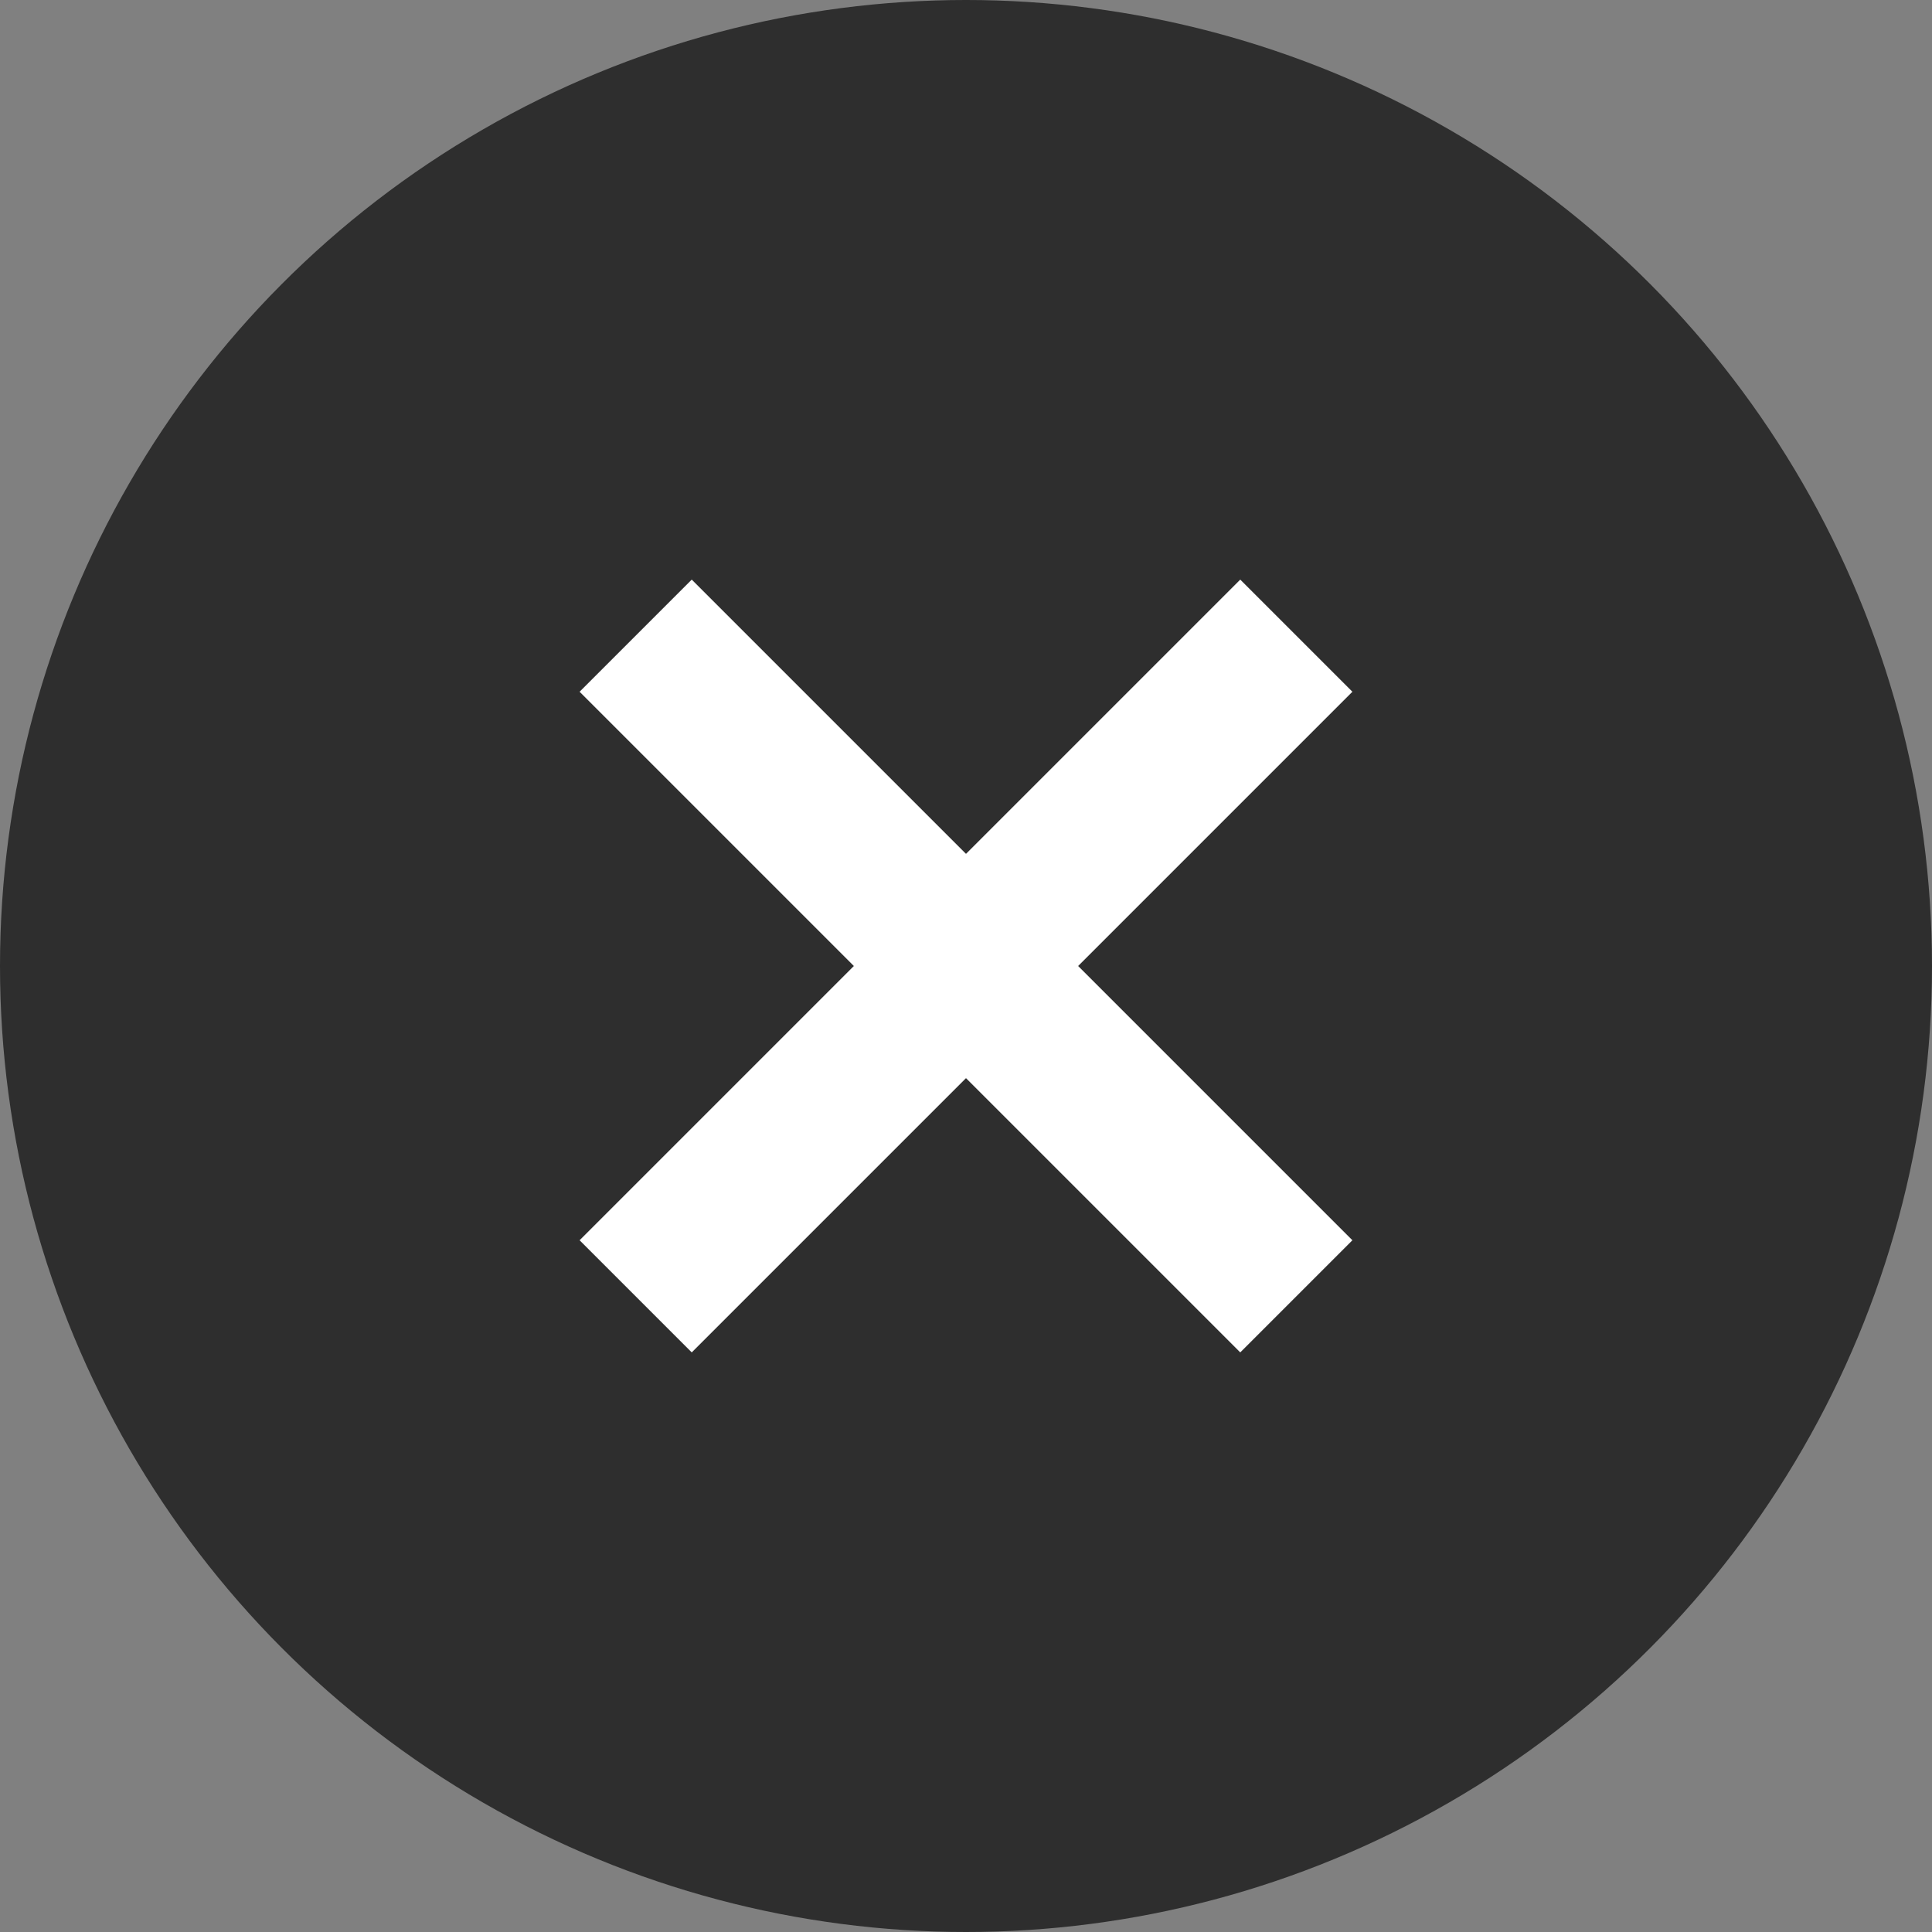
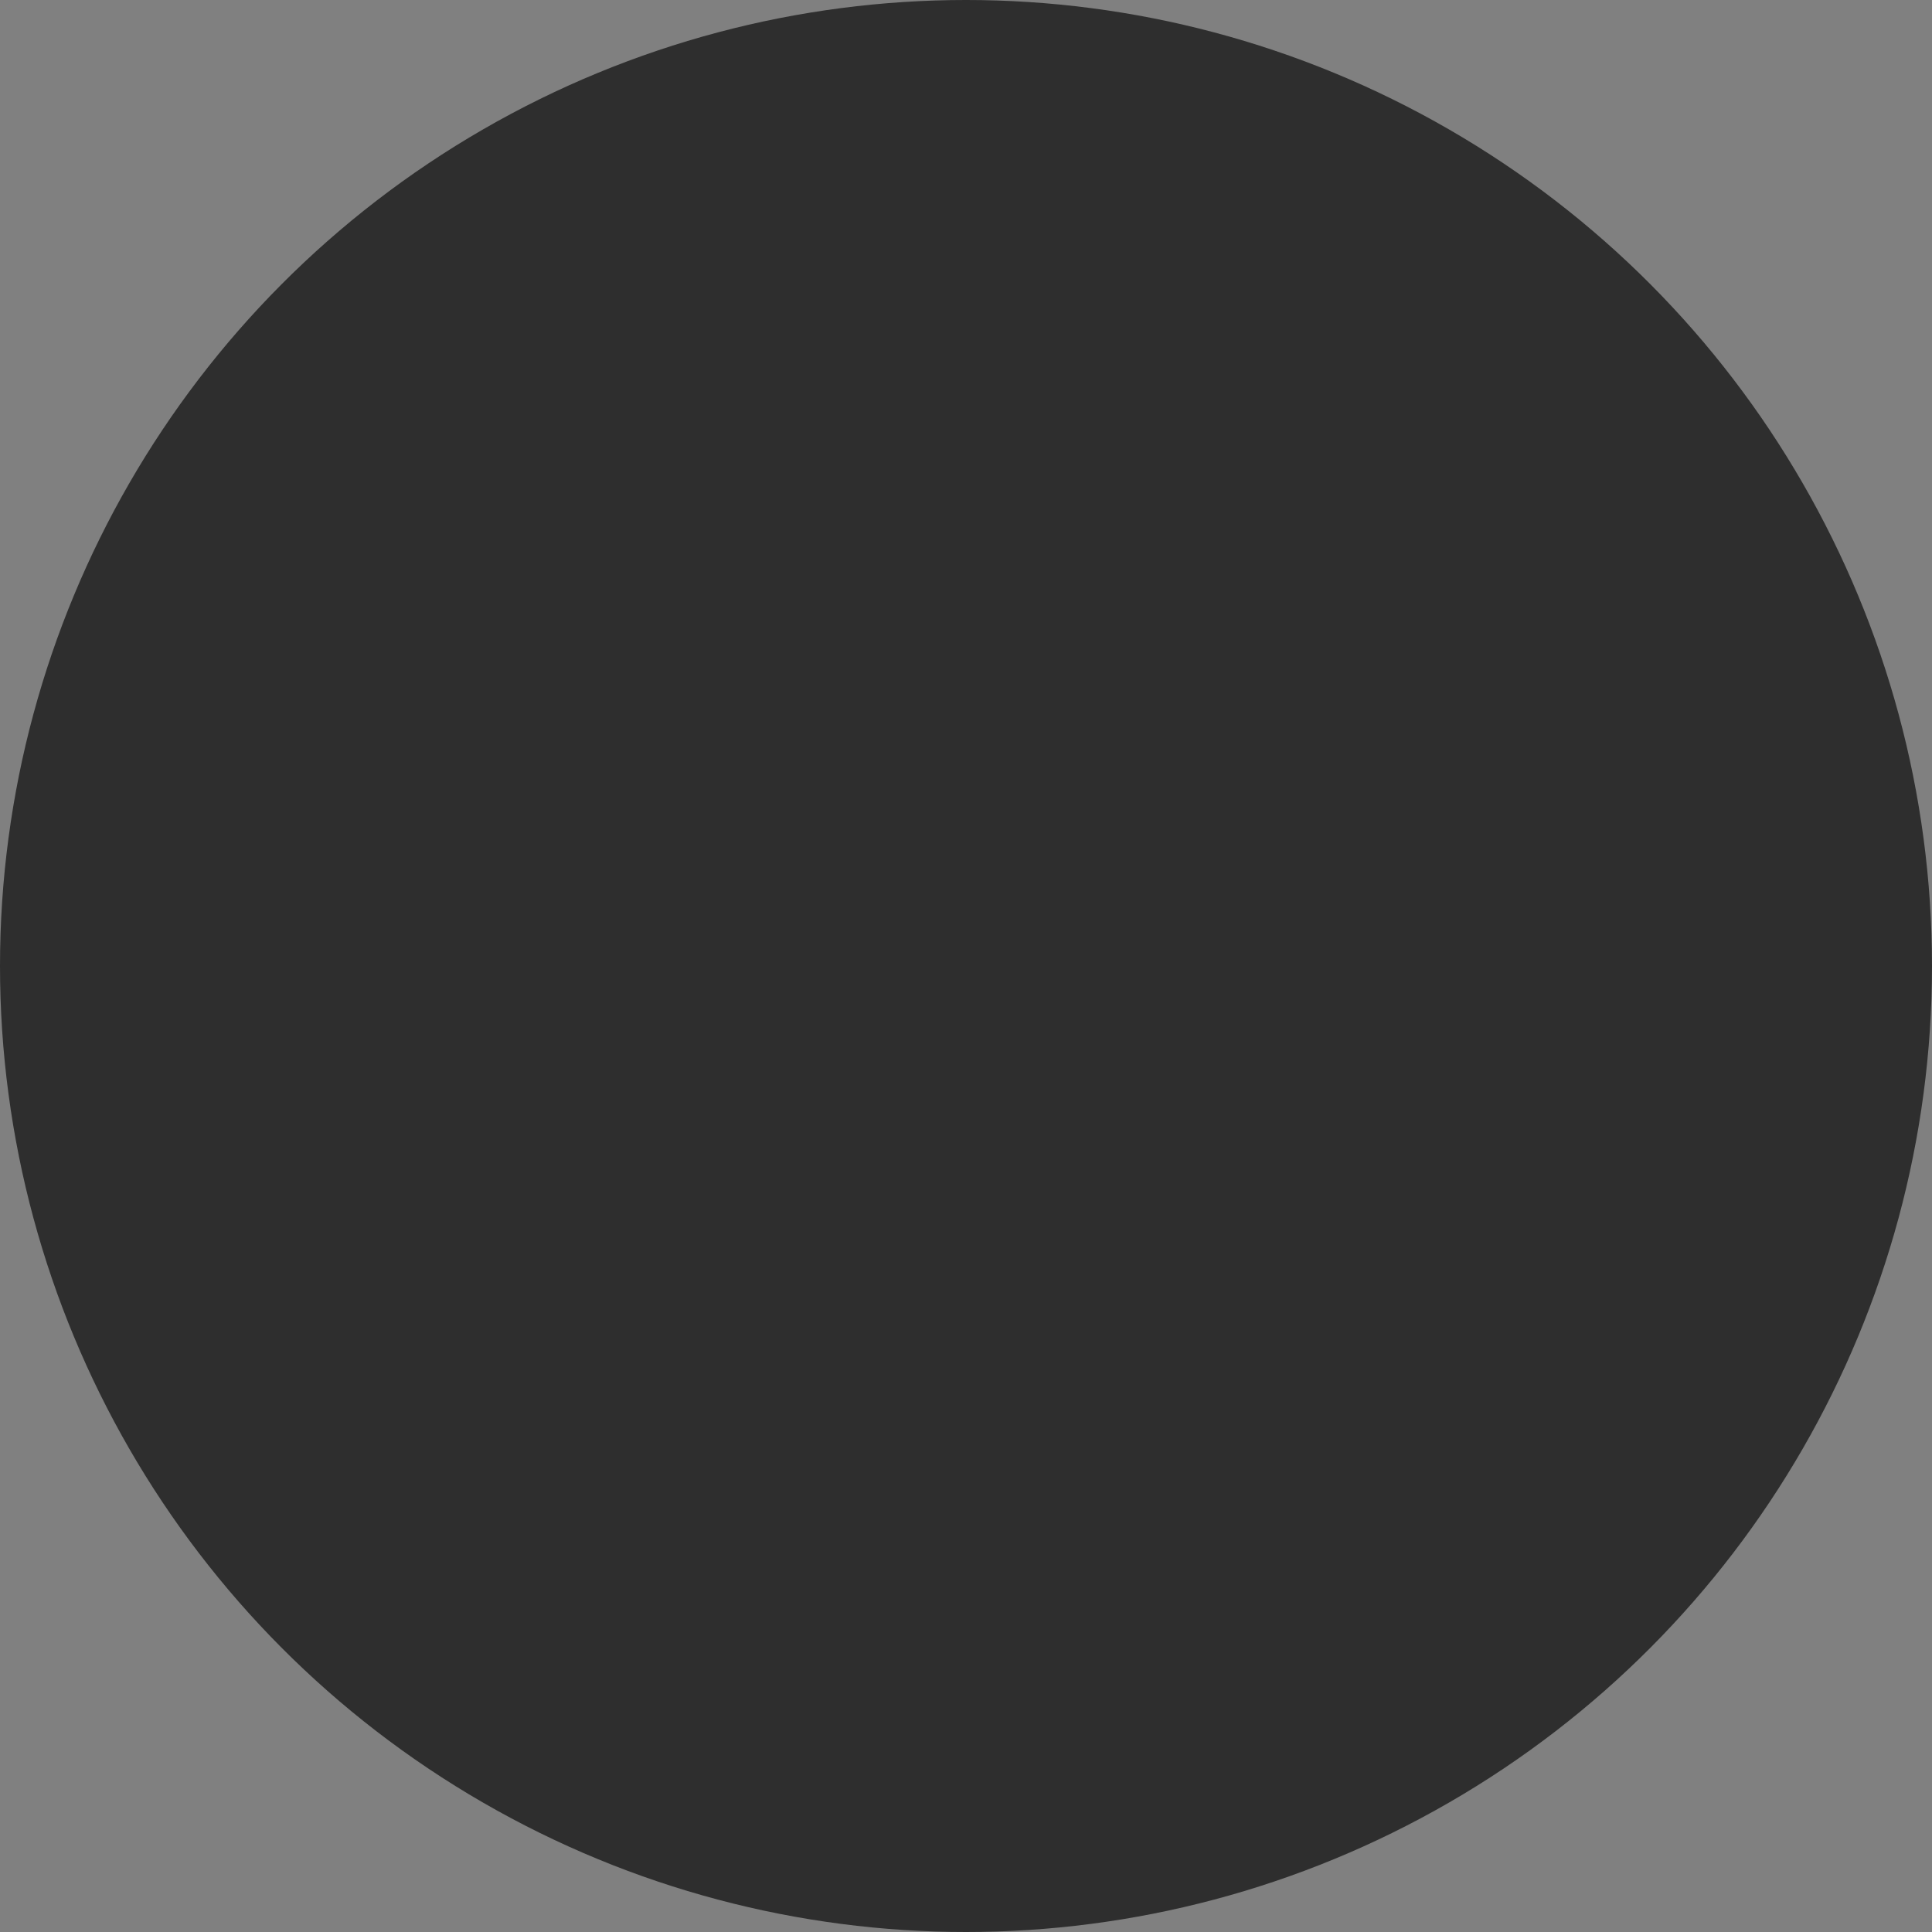
<svg xmlns="http://www.w3.org/2000/svg" width="20" height="20" viewBox="0 0 20 20" fill="none">
  <rect x="0" y="0" width="20" height="20" fill="#808080" stroke="none" />
  <circle cx="10" cy="10" r="10" fill="#2E2E2E" />
-   <path d="M6 12.839L12.839 6L14 7.161L7.161 14L6 12.839ZM6 7.161L7.161 6L14 12.839L12.839 14L6 7.161Z" fill="white" />
</svg>